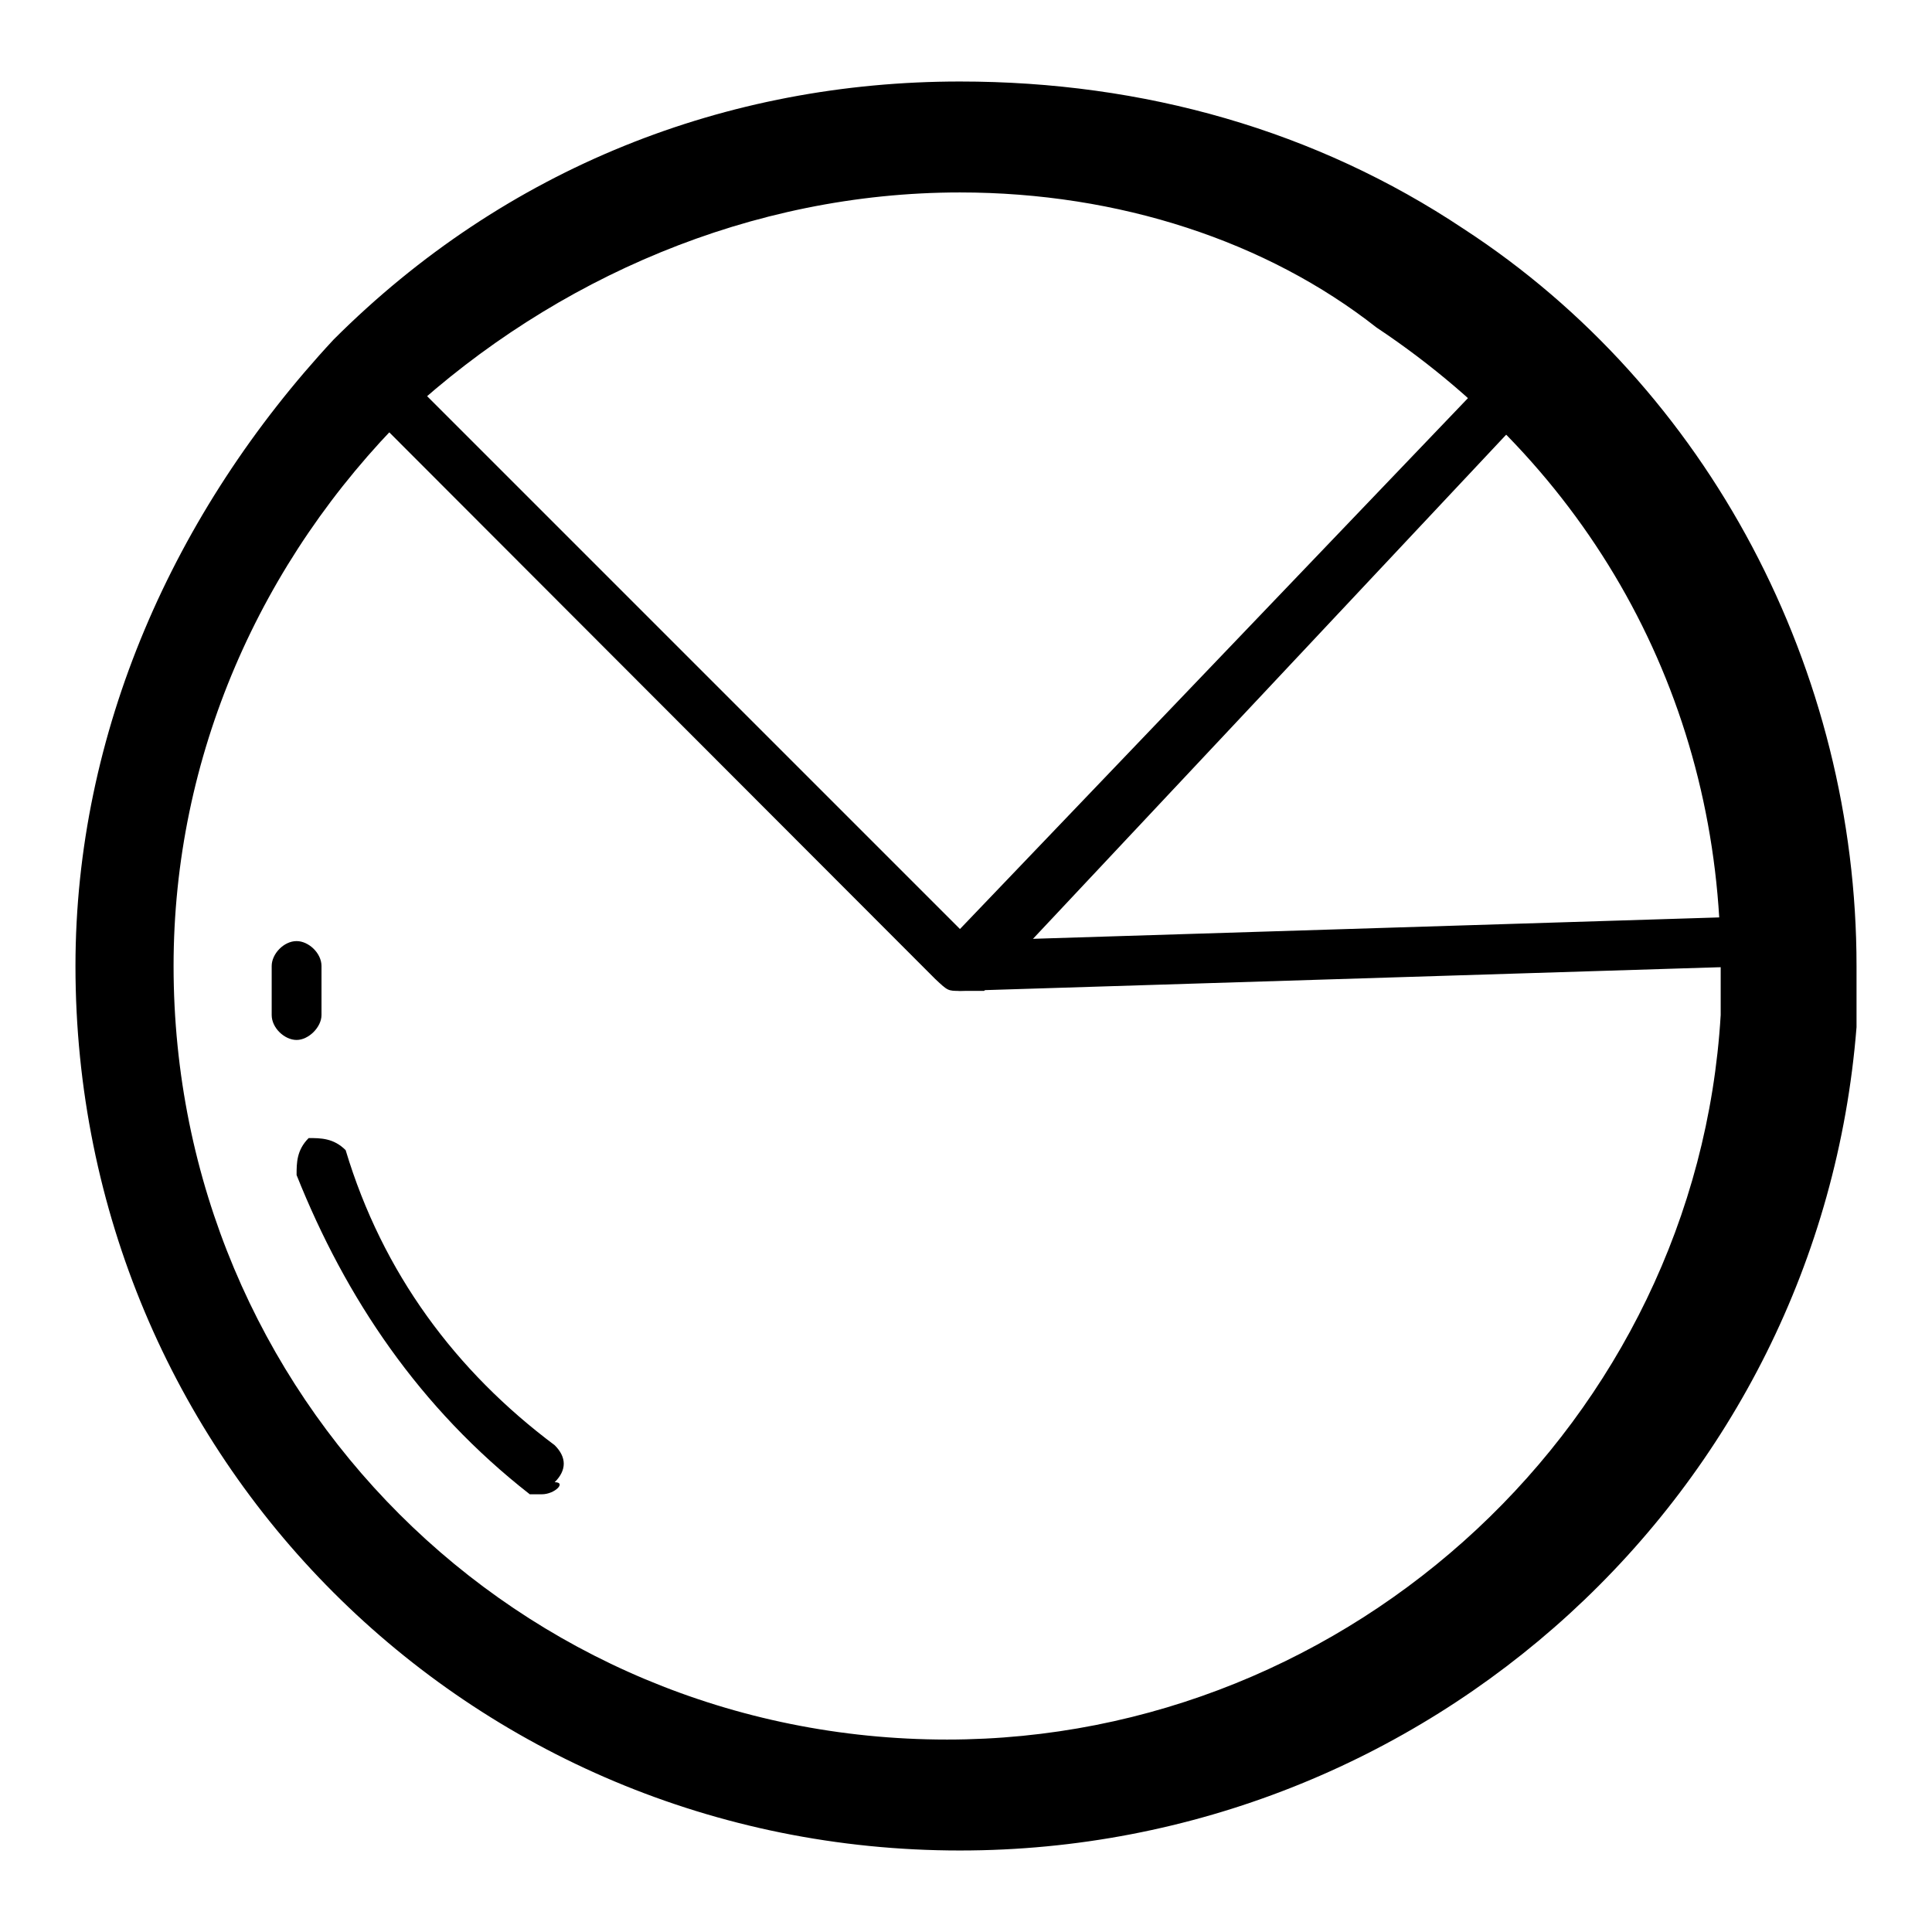
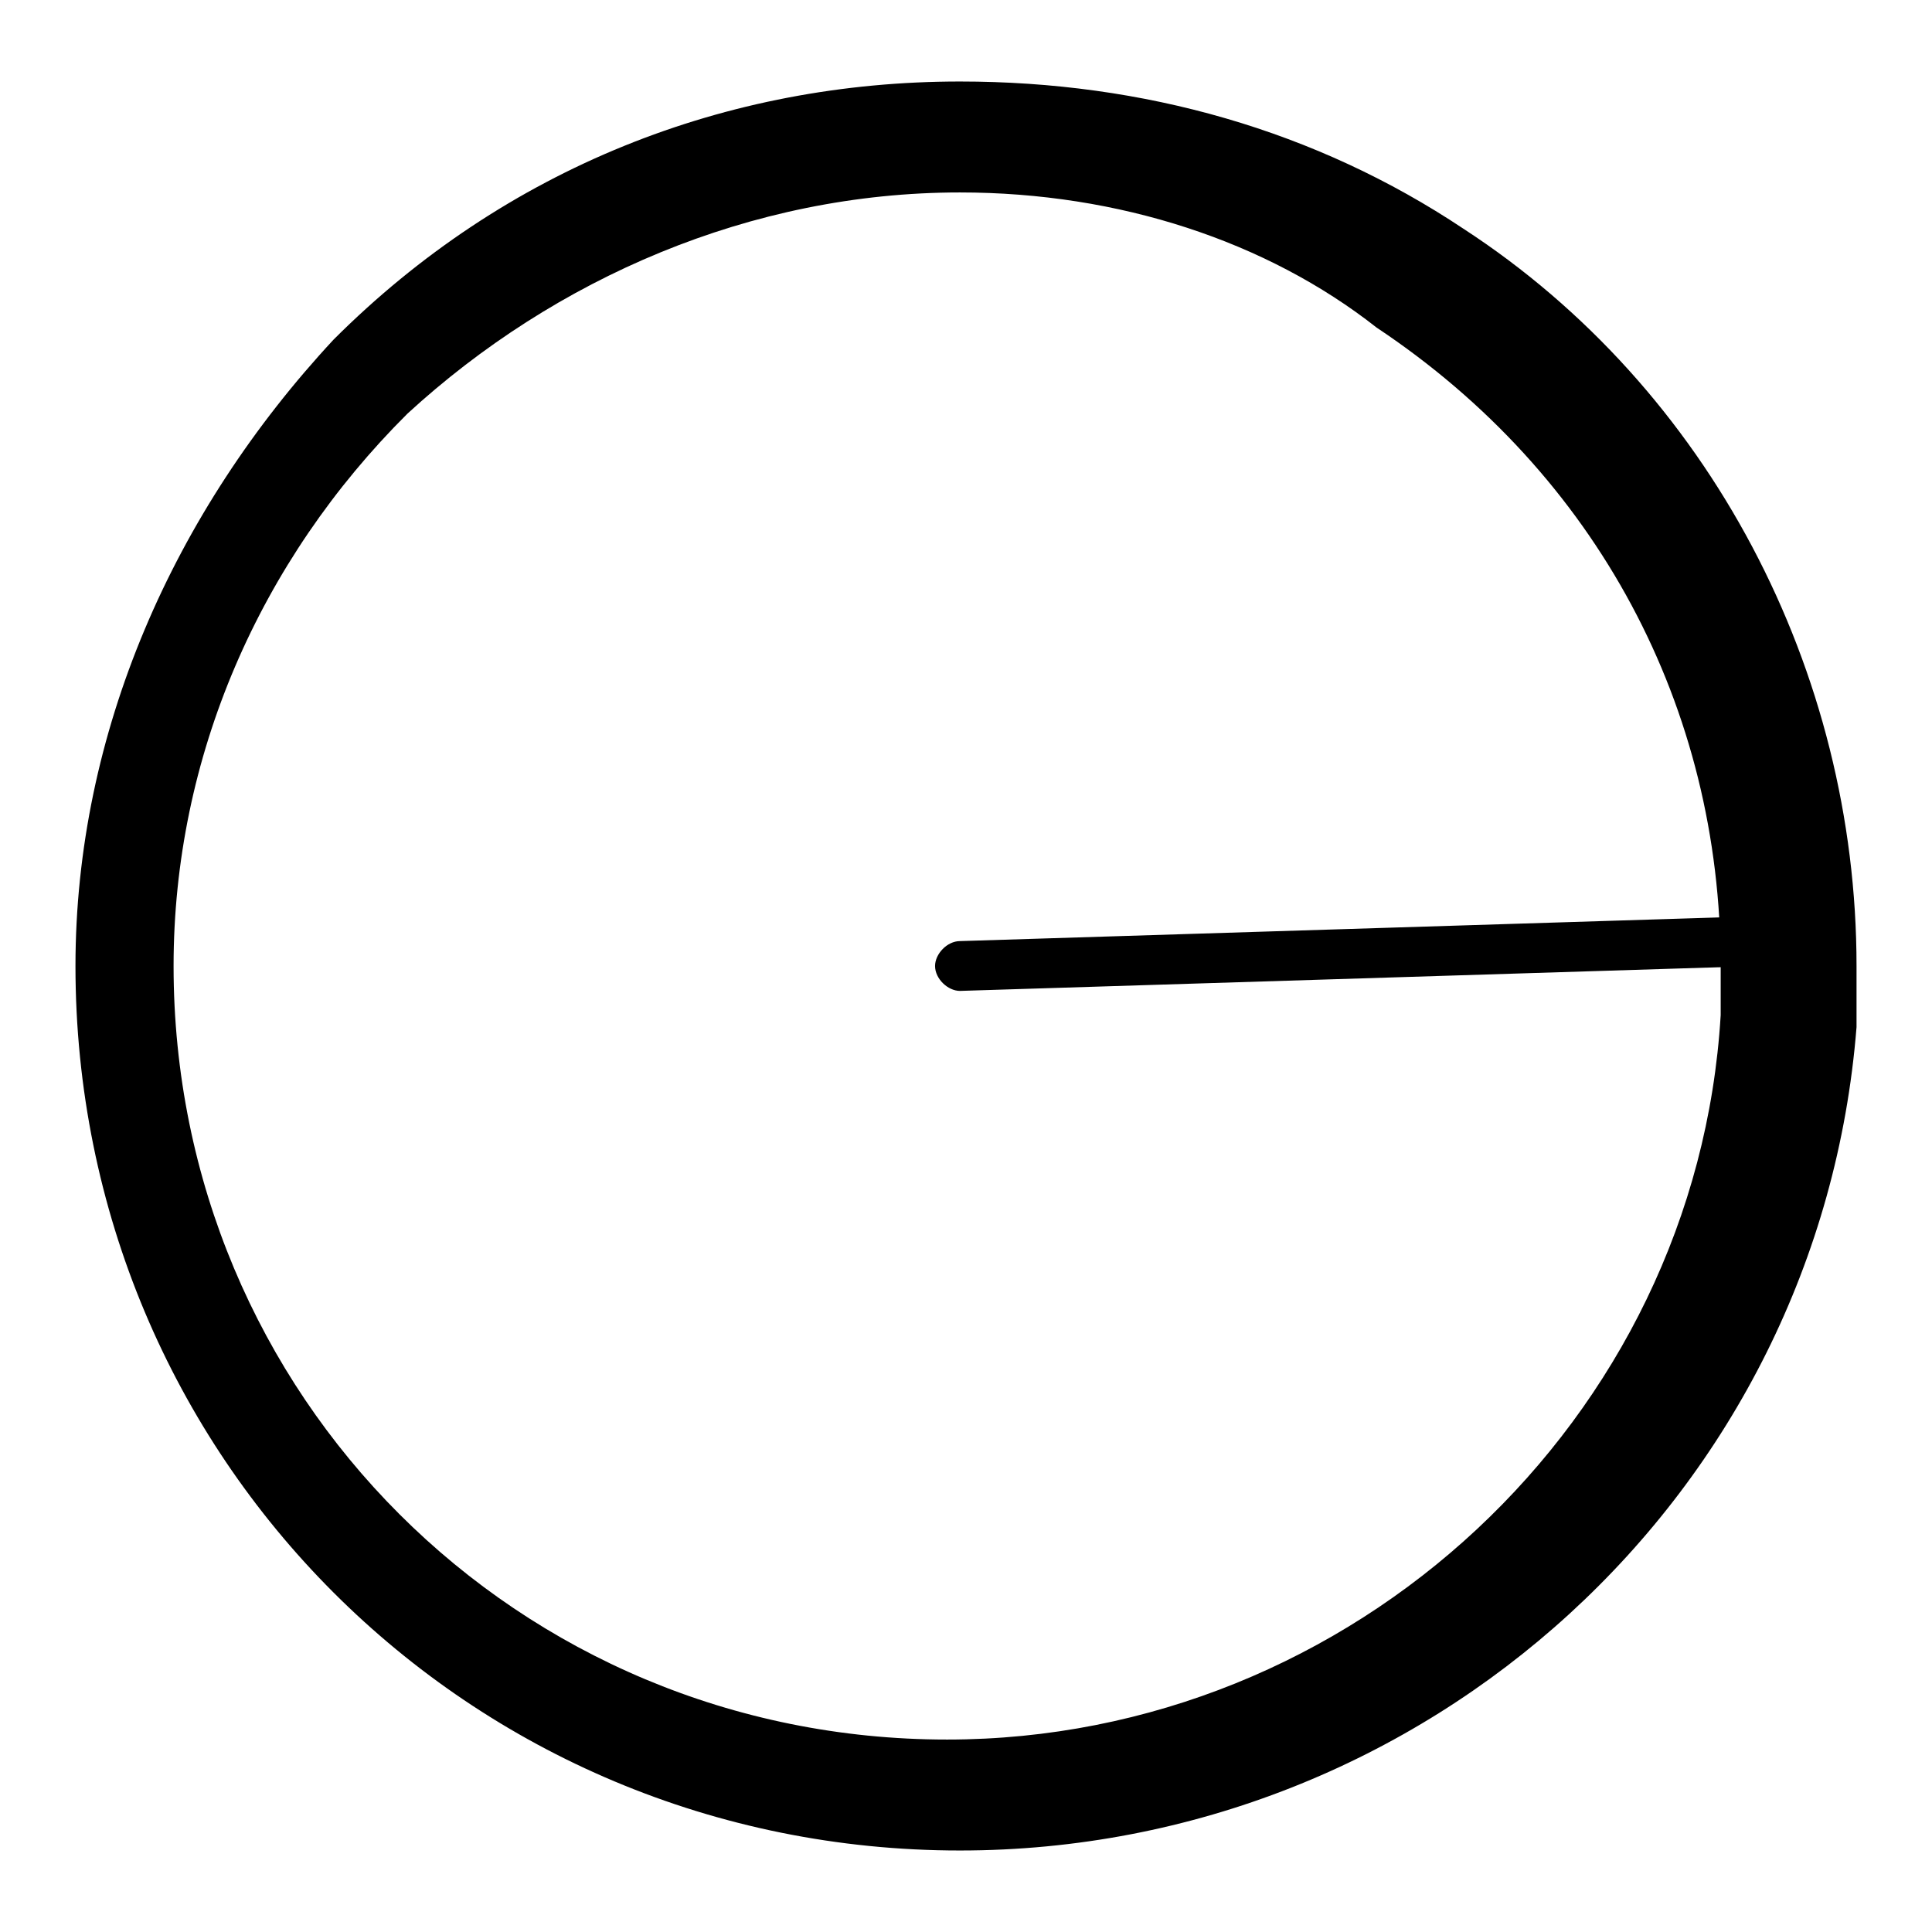
<svg xmlns="http://www.w3.org/2000/svg" version="1.1" x="0px" y="0px" viewBox="0 0 256 256" enable-background="new 0 0 256 256" xml:space="preserve">
  <g>
    <path fill="#000000" d="M127.2,245.2C62.1,245.2,10,193.1,10,128c0-30.9,13-60.2,34.2-83c22.8-22.8,52.1-34.2,83-34.2 c24.4,0,47.2,6.5,66.7,19.5C226.5,51.5,246,88.9,246,128v8.1C241.1,198,189,245.2,127.2,245.2z M127.2,25.5 c-27.7,0-53.7,11.4-73.2,29.3C34.4,74.3,23,100.3,23,128c0,57,45.6,102.5,102.5,102.5c53.7,0,99.3-42.3,102.5-96V128 c0-34.2-16.3-65.1-45.6-84.6C167.9,32,148.3,25.5,127.2,25.5z" />
-     <path fill="#000000" d="M39.3,137.8c-1.6,0-3.3-1.6-3.3-3.3V128c0-1.6,1.6-3.3,3.3-3.3c1.6,0,3.3,1.6,3.3,3.3v6.5 C42.6,136.1,40.9,137.8,39.3,137.8z M71.8,198h-1.6c-14.6-11.4-24.4-26-30.9-42.3c0-1.6,0-3.3,1.6-4.9c1.6,0,3.3,0,4.9,1.6 c4.9,16.3,14.6,29.3,27.7,39.1c1.6,1.6,1.6,3.3,0,4.9C75.1,196.4,73.5,198,71.8,198L71.8,198z M127.2,131.3c-1.6,0-1.6,0-3.3-1.6 L47.4,53.1c-1.6-1.6-1.6-3.3,0-4.9c1.6-1.6,3.3-1.6,4.9,0l74.9,74.9l73.2-76.5c1.6-1.6,3.3-1.6,4.9,0c1.6,1.6,1.6,3.3,0,4.9 l-74.9,79.8H127.2L127.2,131.3z" />
    <path fill="#000000" d="M127.2,131.3c-1.6,0-3.3-1.6-3.3-3.3c0-1.6,1.6-3.3,3.3-3.3l105.8-3.3c1.6,0,3.3,1.6,3.3,3.3 c0,1.6-1.6,3.3-3.3,3.3L127.2,131.3z" />
  </g>
</svg>